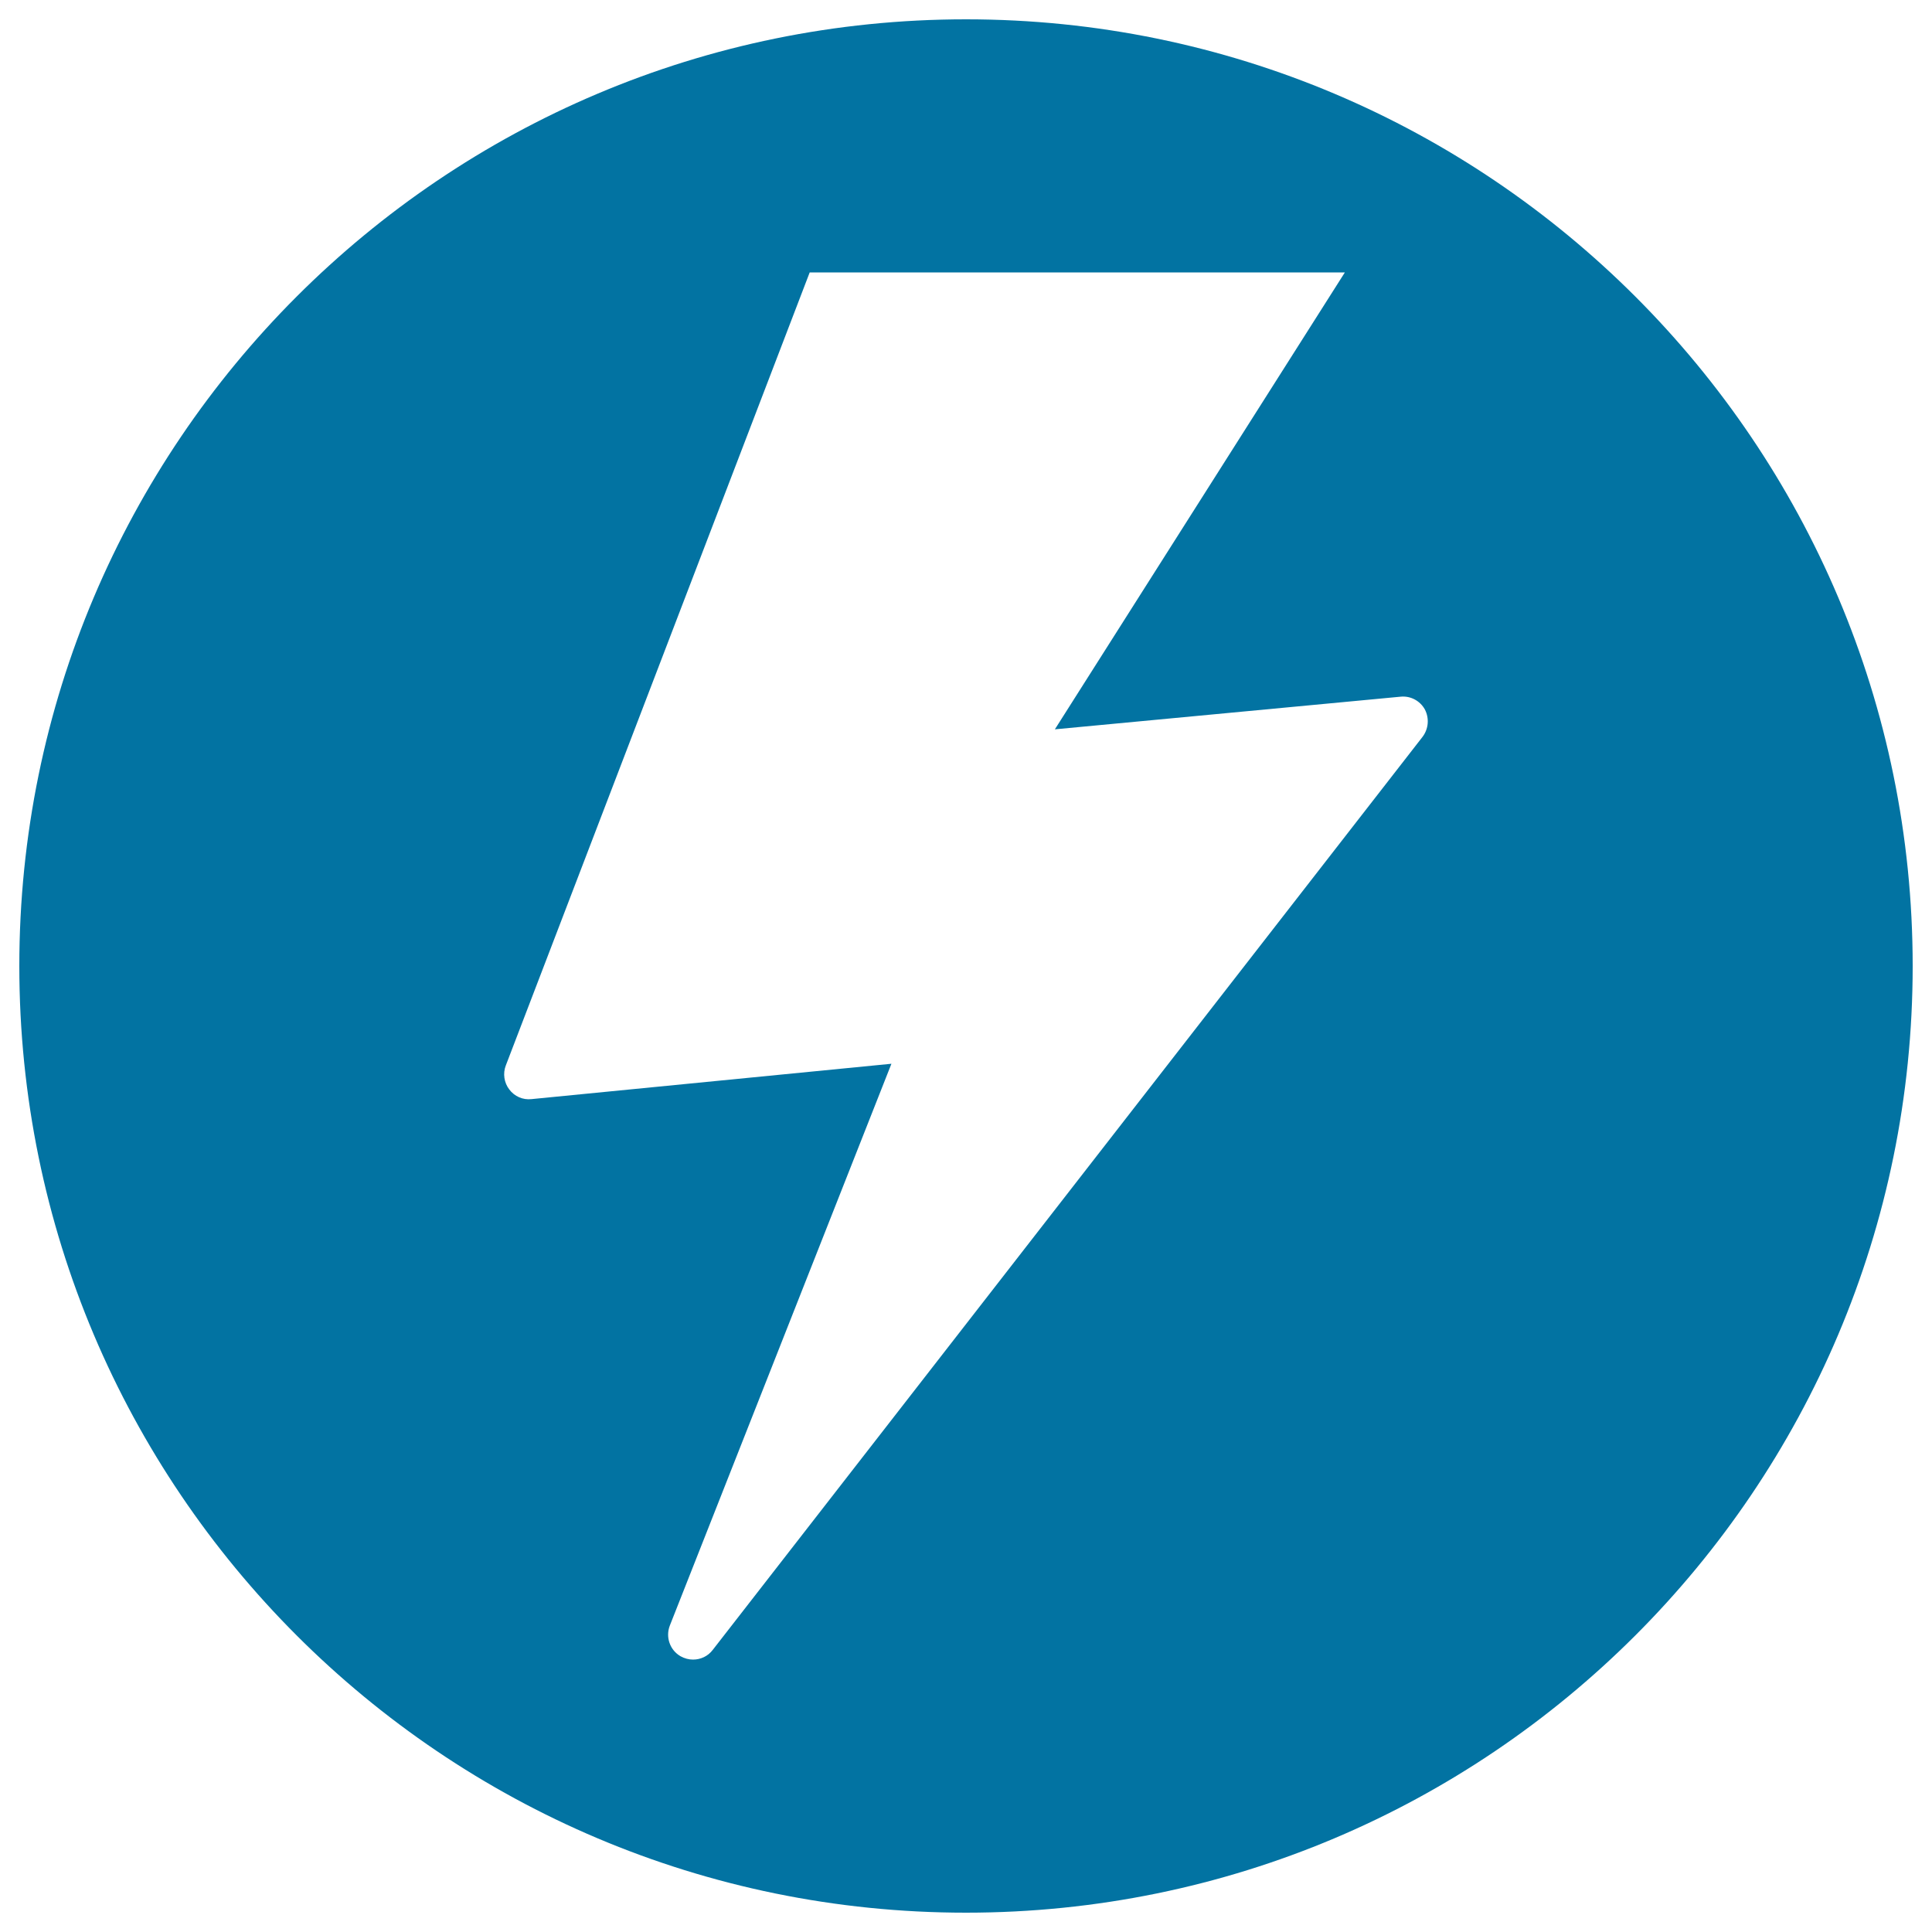
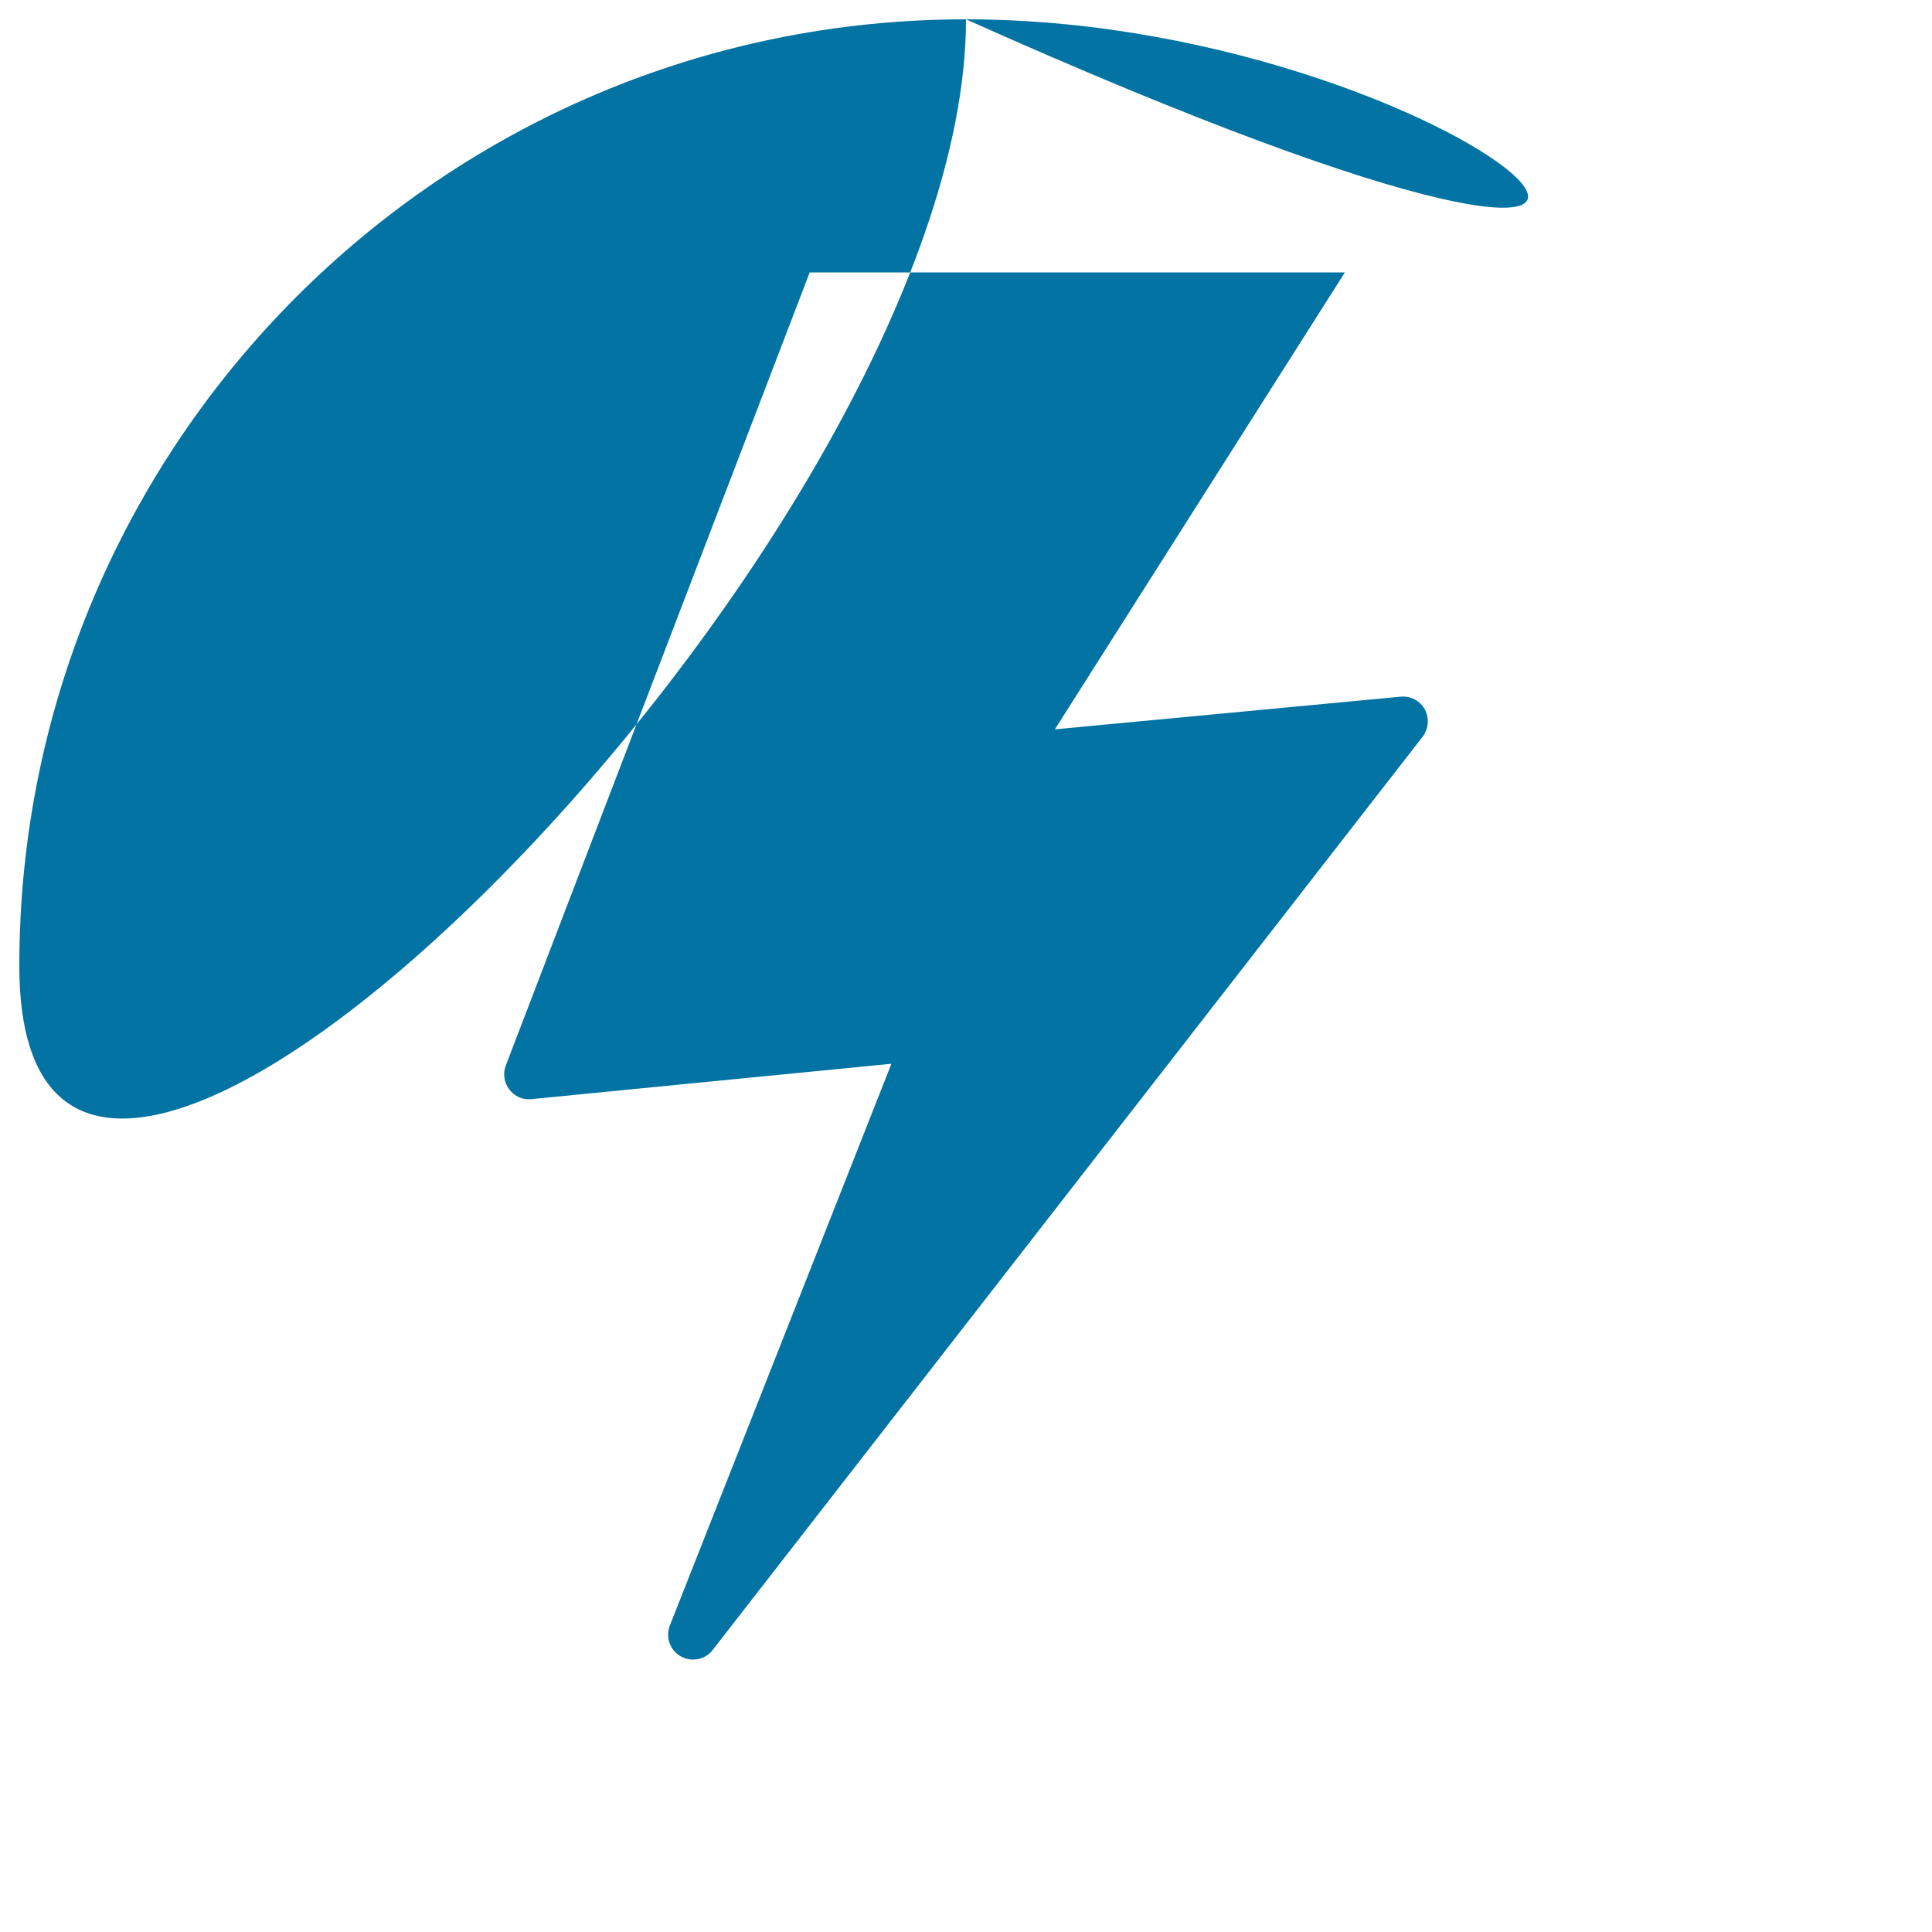
<svg xmlns="http://www.w3.org/2000/svg" viewBox="0 0 1000 1000" style="fill:#0273a2">
  <title>Buzznet Logo SVG icon</title>
  <g>
-     <path d="M500,10C229.4,10,10,229.4,10,500c0,270.6,219.4,490,490,490s490-219.4,490-490C990,229.4,770.6,10,500,10z M736.3,381.4L368.9,854c-2.5,3.3-6.3,5-10.2,5c-2.2,0-4.4-0.6-6.4-1.7c-5.6-3.2-7.9-10-5.6-15.9l114.7-290.8l-186.3,18.3c-4.5,0.5-8.8-1.4-11.5-5c-2.7-3.5-3.4-8.3-1.8-12.4L419.1,141h277L546,377.5l179-16.9c5.1-0.5,10,2.1,12.5,6.6C739.9,371.8,739.4,377.3,736.3,381.4z" />
+     <path d="M500,10C229.4,10,10,229.4,10,500s490-219.4,490-490C990,229.4,770.6,10,500,10z M736.3,381.4L368.9,854c-2.5,3.3-6.3,5-10.2,5c-2.2,0-4.4-0.6-6.4-1.7c-5.6-3.2-7.9-10-5.6-15.9l114.7-290.8l-186.3,18.3c-4.5,0.5-8.8-1.4-11.5-5c-2.7-3.5-3.4-8.3-1.8-12.4L419.1,141h277L546,377.5l179-16.9c5.1-0.5,10,2.1,12.5,6.6C739.9,371.8,739.4,377.3,736.3,381.4z" />
  </g>
</svg>